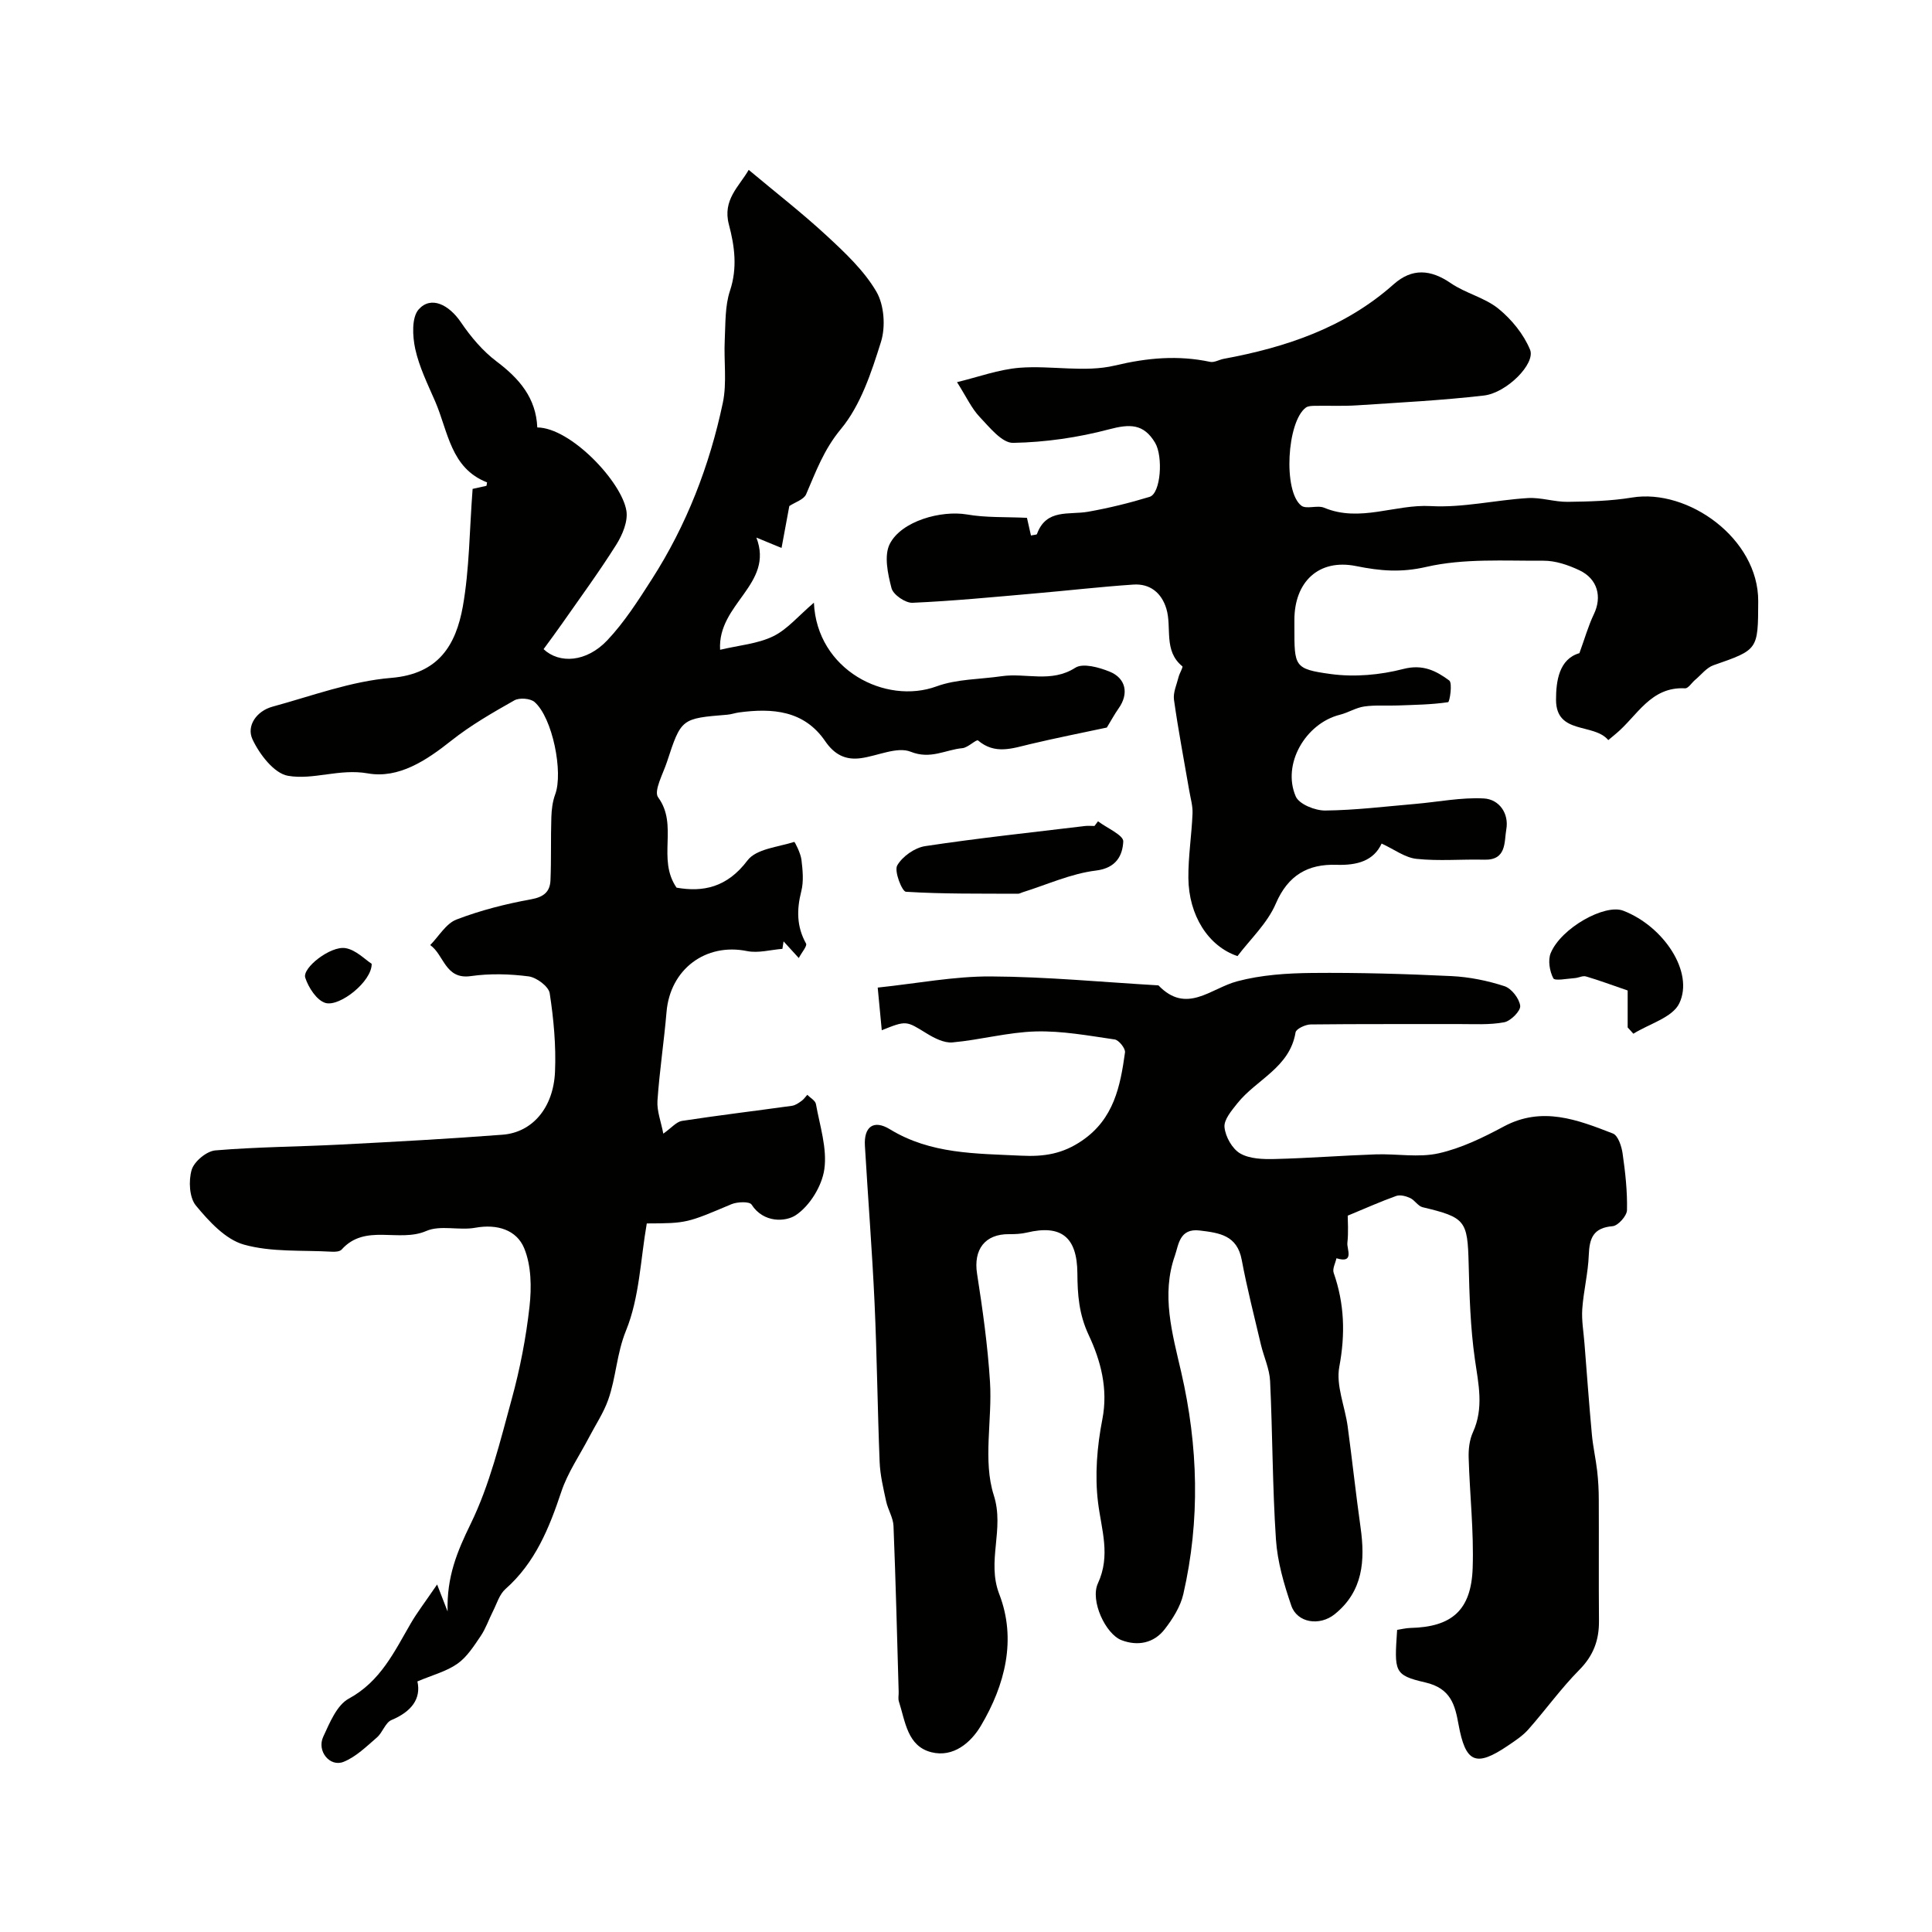
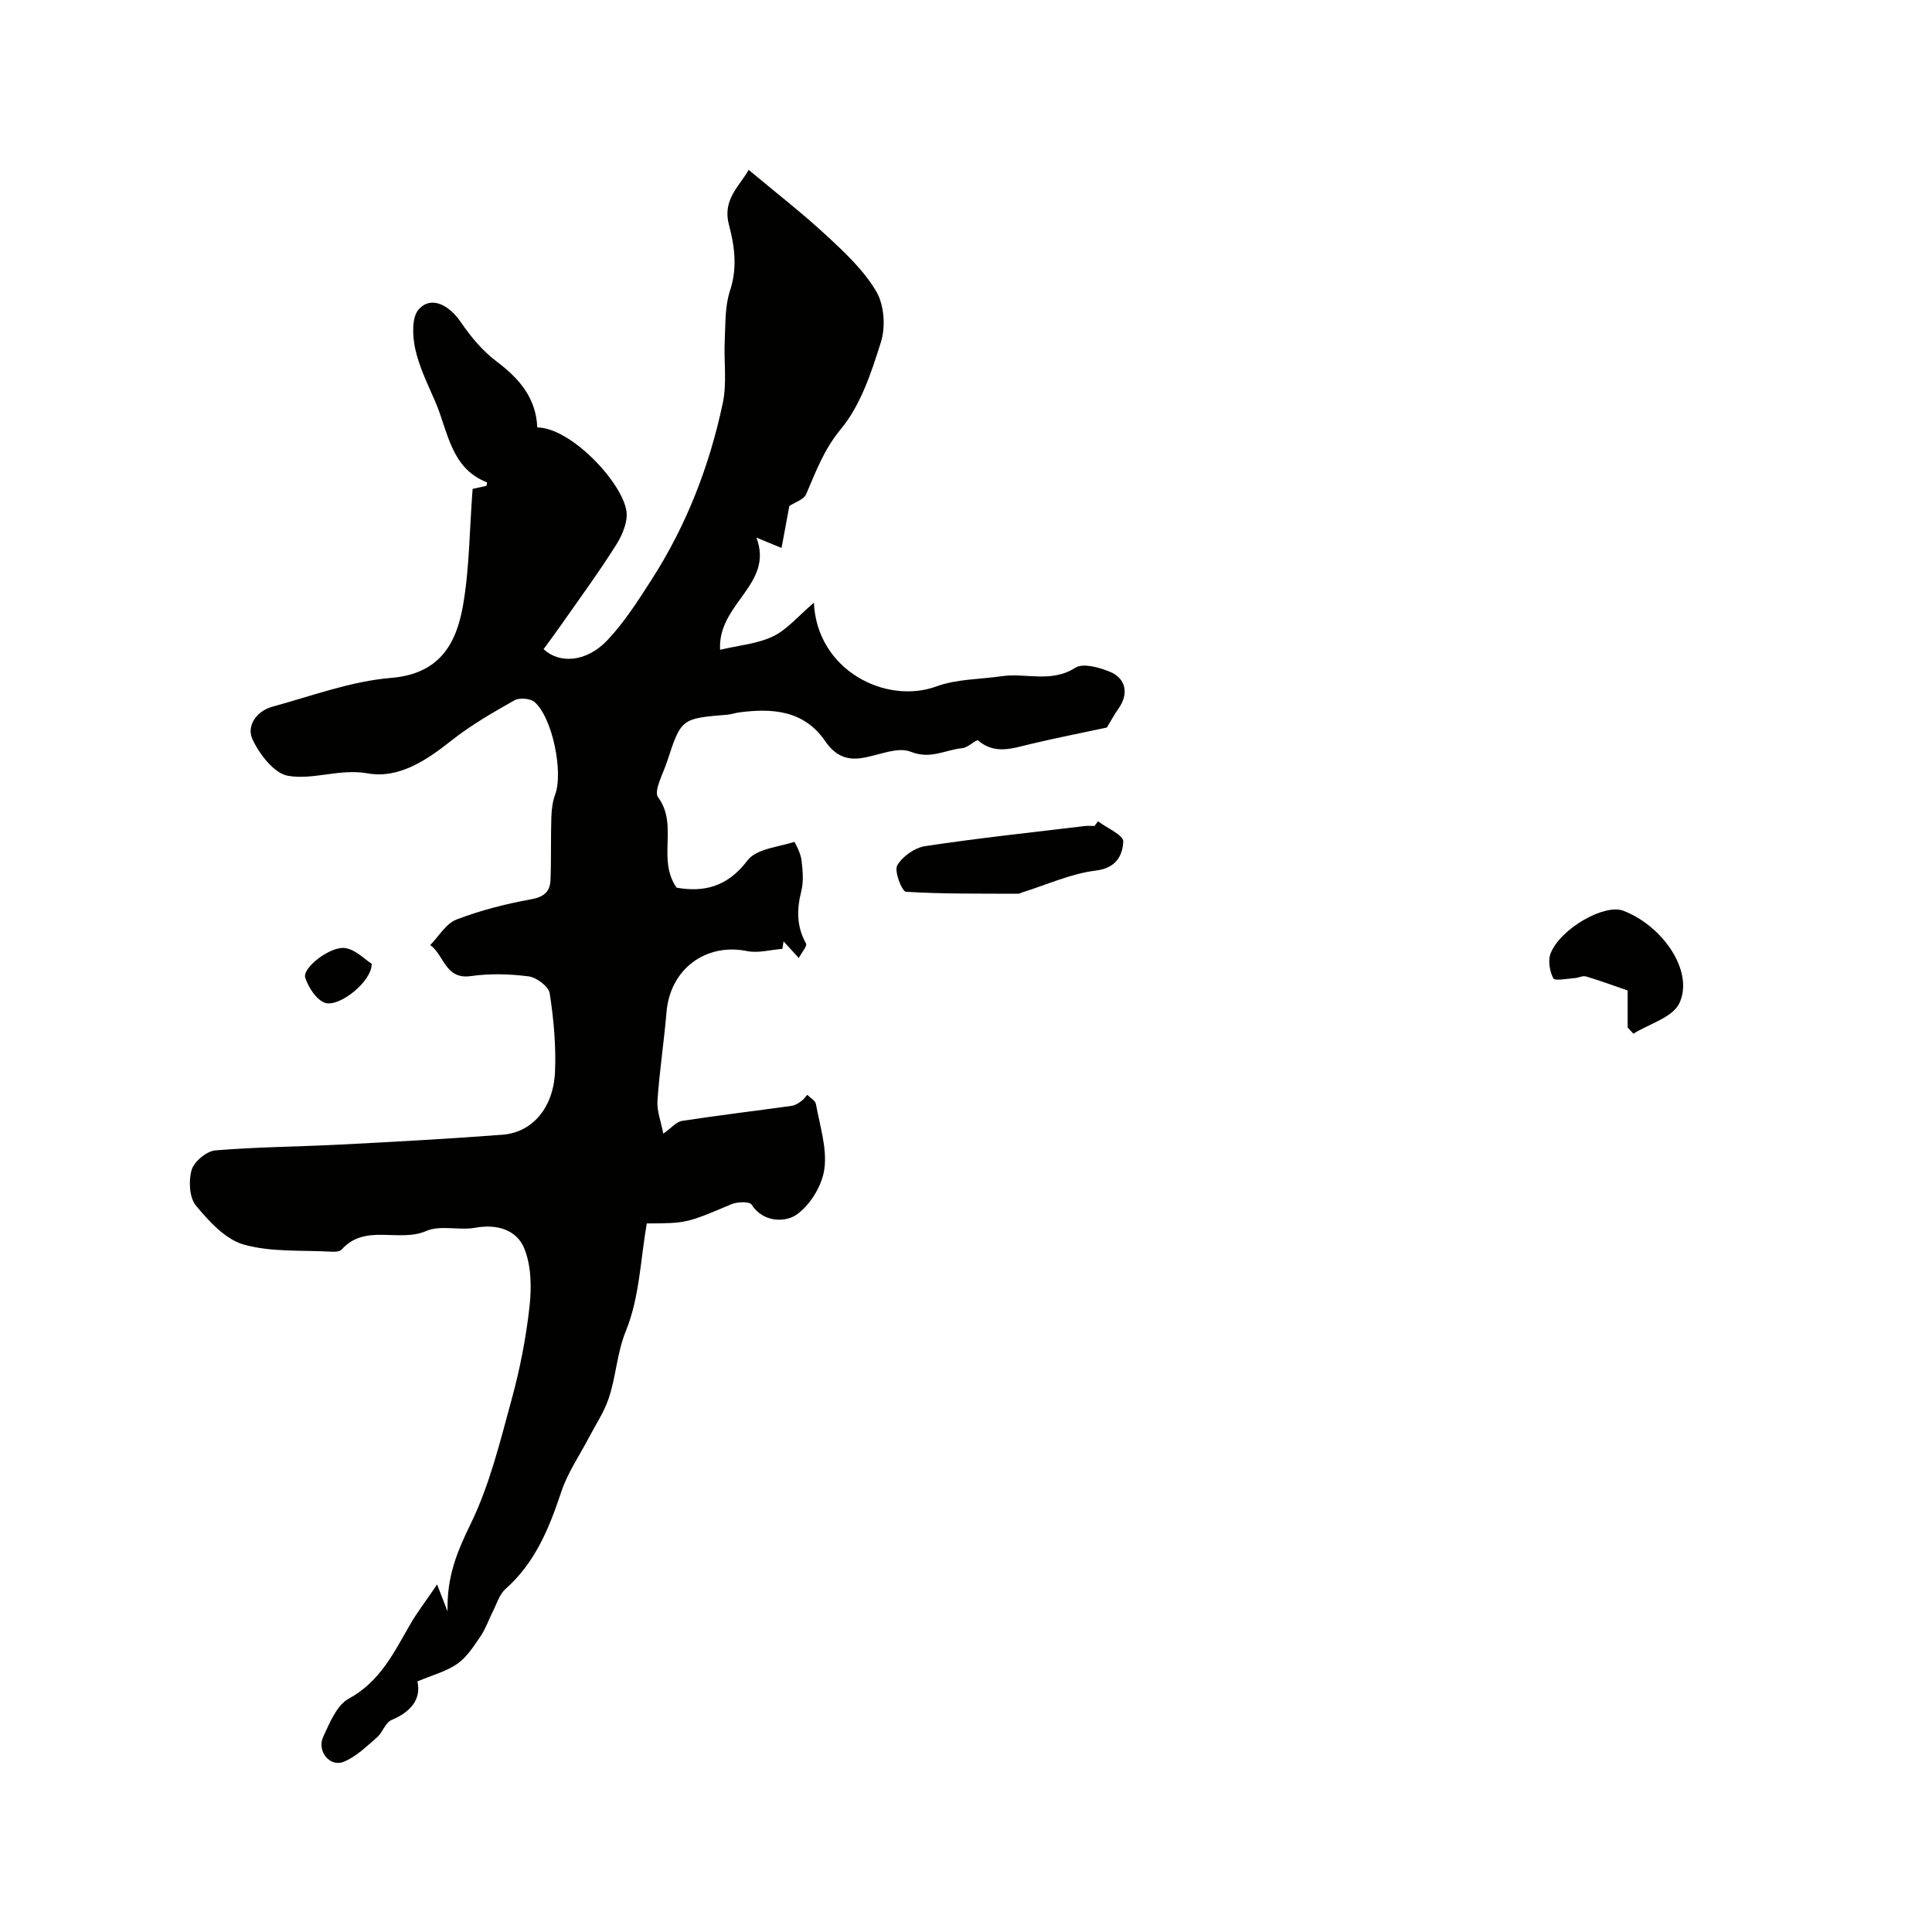
<svg xmlns="http://www.w3.org/2000/svg" enable-background="new 0 0 400 400" viewBox="0 0 400 400">
  <g fill="#010100">
    <path d="m97.85 101.22c.63-.13 1.74-.37 2.84-.63.07-.02.07-.31.15-.72-7.57-2.94-8.05-10.57-10.75-16.78-1.54-3.55-3.3-7.11-4.12-10.85-.57-2.64-.77-6.52.72-8.19 2.55-2.85 6.25-.99 8.75 2.69 2.04 3.01 4.51 5.94 7.39 8.11 4.7 3.54 8.15 7.55 8.41 13.65 6.9.04 17.5 11.25 18.45 17.26.35 2.2-.83 5-2.11 7.03-3.54 5.62-7.48 10.99-11.29 16.44-1.21 1.74-2.49 3.44-3.75 5.17 3.27 3.07 8.87 2.73 13.19-1.83 3.56-3.77 6.41-8.25 9.23-12.65 7.2-11.22 11.95-23.52 14.69-36.5.88-4.17.19-8.67.4-13 .17-3.44.03-7.06 1.09-10.24 1.57-4.73.95-9.24-.23-13.69-1.36-5.13 2.12-7.87 4.1-11.32 5.67 4.75 11.15 9 16.21 13.69 3.77 3.49 7.67 7.16 10.22 11.51 1.62 2.77 1.94 7.27.96 10.4-1.98 6.32-4.2 13.12-8.31 18.07-3.53 4.25-5.16 8.79-7.19 13.49-.48 1.11-2.3 1.65-3.48 2.44-.49 2.66-1.01 5.45-1.61 8.68-2.01-.83-3.29-1.36-5.21-2.15 3.72 9.68-8.08 13.66-7.51 23.23 3.95-.94 7.77-1.23 10.98-2.79 2.94-1.43 5.22-4.22 8.44-6.96.63 13.99 14.89 21.17 25.38 17.33 4.19-1.54 8.98-1.45 13.49-2.11 5.03-.73 10.26 1.45 15.25-1.75 1.58-1.01 4.89-.09 7.07.79 3.47 1.39 4.03 4.63 1.9 7.62-.86 1.22-1.57 2.55-2.44 3.97-5.09 1.09-10.53 2.16-15.91 3.44-3.69.88-7.26 2.2-10.75-.76-.35-.3-2.09 1.49-3.25 1.59-3.51.32-6.58 2.39-10.7.74-2.8-1.12-6.82.85-10.3 1.33-3.21.45-5.51-.75-7.41-3.53-4.37-6.38-10.92-6.86-17.83-5.94-.81.11-1.6.4-2.41.47-9.53.78-9.56.76-12.51 9.77-.81 2.47-2.79 6.04-1.83 7.34 4.25 5.79-.3 12.71 3.81 18.7 5.47.96 10.45-.01 14.69-5.64 1.8-2.39 6.32-2.77 9.68-3.83.12-.04 1.33 2.36 1.49 3.68.26 2.15.49 4.47-.03 6.52-.97 3.82-.98 7.31.98 10.84.28.5-.86 1.78-1.5 3-1.3-1.43-2.23-2.44-3.15-3.45-.08.52-.16 1.03-.24 1.55-2.45.19-5 .93-7.32.46-8.55-1.74-15.92 3.74-16.67 12.59-.52 6.14-1.46 12.25-1.88 18.39-.14 2.14.74 4.34 1.21 6.82 1.71-1.21 2.71-2.46 3.87-2.64 7.58-1.16 15.19-2.07 22.79-3.13.69-.1 1.36-.58 1.95-1 .47-.33.81-.84 1.2-1.27.62.63 1.66 1.19 1.79 1.91.8 4.49 2.35 9.15 1.74 13.49-.49 3.48-3.01 7.58-5.9 9.51-2.11 1.41-6.69 1.67-9.17-2.19-.43-.67-2.95-.58-4.17-.07-9.22 3.89-9.2 3.95-17.52 3.98-1.3 7.39-1.5 15.31-4.3 22.18-1.96 4.81-2.05 9.72-3.7 14.36-.96 2.7-2.61 5.16-3.95 7.73-1.95 3.74-4.42 7.31-5.74 11.26-2.52 7.56-5.41 14.71-11.57 20.16-1.25 1.1-1.79 3.03-2.59 4.61-.87 1.71-1.49 3.58-2.55 5.14-1.4 2.06-2.83 4.33-4.81 5.72-2.27 1.6-5.15 2.33-8.28 3.66.81 3.6-1.25 6.27-5.36 7.99-1.28.53-1.84 2.59-3.02 3.61-2.17 1.87-4.34 4.02-6.91 5.05-2.84 1.14-5.58-2.24-4.21-5.19 1.34-2.89 2.81-6.55 5.3-7.9 6.57-3.58 9.41-9.7 12.84-15.6 1.28-2.21 2.86-4.25 5.44-8.03 1 2.58 1.59 4.08 2.17 5.59-.21-7.2 1.99-12.43 4.79-18.17 3.93-8.06 6.09-17.05 8.48-25.78 1.72-6.26 2.97-12.72 3.69-19.17.44-3.98.38-8.48-1.1-12.08-1.57-3.81-5.6-5.07-10.12-4.25-3.33.61-7.23-.6-10.15.67-5.68 2.47-12.64-1.63-17.53 3.85-.39.43-1.39.49-2.09.44-6.08-.35-12.41.14-18.15-1.47-3.81-1.07-7.22-4.81-9.93-8.08-1.37-1.66-1.54-5.14-.88-7.39.51-1.73 3.08-3.87 4.88-4.03 8.62-.73 17.29-.76 25.93-1.21 11.19-.58 22.39-1.18 33.56-2.04 6.16-.47 10.54-5.57 10.86-13.05.23-5.4-.28-10.89-1.1-16.24-.22-1.41-2.72-3.27-4.36-3.49-3.93-.51-8.04-.62-11.96-.06-5.35.77-5.54-4.42-8.42-6.42 1.79-1.82 3.27-4.46 5.44-5.29 4.97-1.91 10.22-3.24 15.46-4.19 2.64-.48 3.89-1.57 4-3.93.18-4.34.04-8.7.18-13.05.05-1.6.25-3.27.8-4.75 1.69-4.54-.54-15.86-4.28-19.12-.88-.76-3.15-.93-4.19-.33-4.49 2.54-9.02 5.14-13.05 8.34-5.18 4.11-10.89 7.9-17.29 6.77-5.87-1.04-11.25 1.42-16.52.5-2.87-.5-5.89-4.44-7.34-7.54-1.31-2.8.84-5.87 4.13-6.77 8.15-2.22 16.28-5.28 24.58-5.96 9.91-.82 13.4-6.9 14.83-14.76 1.38-7.77 1.37-15.81 2.03-24.37z" />
-     <path d="m182.56 213.3c-.3-3.16-.57-5.99-.84-8.83 8.18-.86 15.8-2.35 23.4-2.31 11.58.06 23.15 1.18 34.72 1.85 5.82 6.06 10.8.62 16.3-.84 4.98-1.33 10.32-1.68 15.52-1.73 9.61-.09 19.24.19 28.85.65 3.7.18 7.46.94 10.98 2.09 1.45.47 3.07 2.56 3.25 4.07.12 1.04-1.96 3.14-3.31 3.4-3.08.58-6.32.36-9.49.37-10.19.03-20.39-.04-30.58.08-1.09.01-3.02.92-3.13 1.65-1.2 7.29-8.11 9.74-12.04 14.67-1.18 1.49-2.83 3.4-2.67 4.96.19 1.96 1.6 4.48 3.25 5.43 1.97 1.14 4.76 1.21 7.17 1.15 6.97-.17 13.93-.72 20.89-.96 4.35-.15 8.88.71 13.03-.22 4.68-1.05 9.21-3.26 13.48-5.55 7.94-4.26 15.28-1.39 22.59 1.45 1.07.41 1.8 2.64 2.01 4.12.56 3.89 1 7.84.91 11.76-.03 1.18-1.86 3.22-2.98 3.31-4.01.33-4.8 2.49-4.93 5.98-.14 3.74-1.09 7.44-1.35 11.18-.16 2.36.28 4.76.46 7.14.5 6.27.95 12.55 1.53 18.82.23 2.54.81 5.04 1.1 7.57.22 1.97.33 3.96.33 5.94.04 8.37-.03 16.74.04 25.1.03 3.98-1.15 7.18-4.06 10.12-3.8 3.84-6.98 8.29-10.57 12.35-1.17 1.32-2.73 2.34-4.21 3.34-6.69 4.54-8.79 3.54-10.24-4.39-.72-3.94-1.54-7.46-6.88-8.69-6.55-1.51-6.4-2.24-5.83-10.88.87-.13 1.81-.38 2.74-.4 8.56-.2 12.6-3.63 12.9-12.4.26-7.6-.61-15.24-.83-22.86-.05-1.75.16-3.67.88-5.24 2.3-5.05 1.15-9.98.41-15.13-.93-6.51-1.13-13.16-1.29-19.75-.23-8.97-.64-9.61-9.54-11.73-.95-.23-1.62-1.46-2.57-1.9-.86-.4-2.07-.72-2.89-.43-3.16 1.12-6.22 2.5-10.04 4.08 0 1.04.18 3.37-.07 5.64-.14 1.28 1.53 4.34-2.26 3.18-.22 1.01-.87 2.17-.58 3.01 2.24 6.4 2.43 12.7 1.17 19.45-.73 3.87 1.17 8.2 1.73 12.35.94 6.96 1.69 13.96 2.67 20.92.96 6.84.54 13.21-5.35 17.96-3.12 2.51-7.76 1.82-8.99-1.77-1.52-4.42-2.87-9.08-3.18-13.71-.73-10.9-.69-21.86-1.21-32.78-.12-2.54-1.3-5.02-1.9-7.54-1.37-5.84-2.87-11.65-3.97-17.54-.96-5.12-4.59-5.6-8.72-6.1-4.21-.51-4.36 3.05-5.11 5.18-2.88 8.13-.54 16.17 1.3 24.16 3.52 15.29 3.95 30.64.43 45.96-.6 2.59-2.19 5.11-3.85 7.25-2.24 2.9-5.59 3.55-8.94 2.27-3.3-1.26-6.54-8.19-4.89-11.76 2.68-5.8.73-11.07.03-16.73-.7-5.64-.21-11.62.89-17.24 1.24-6.35-.37-12.21-2.82-17.43-2.04-4.34-2.32-8.4-2.35-12.8-.05-7.5-3.34-10.13-10.45-8.43-1.19.28-2.45.34-3.68.33-5.02-.06-7.42 3.2-6.64 8.19 1.16 7.43 2.21 14.92 2.68 22.42.49 7.84-1.51 16.27.78 23.43 2.27 7.11-1.52 13.6 1.14 20.5 3.61 9.35 1.2 18.8-3.8 27.23-2.07 3.5-5.71 6.62-10.22 5.5-5.03-1.24-5.43-6.39-6.76-10.5-.2-.6-.03-1.32-.05-1.99-.33-11.46-.61-22.92-1.07-34.37-.07-1.71-1.15-3.36-1.52-5.09-.58-2.69-1.24-5.41-1.35-8.14-.44-10.96-.55-21.94-1.05-32.9-.5-10.86-1.36-21.71-2-32.57-.24-3.99 1.83-5.47 5.17-3.43 8.46 5.17 17.75 5.01 27.16 5.47 4.84.24 8.62-.38 12.62-3.11 6.6-4.5 7.93-11.26 8.9-18.27.11-.82-1.27-2.55-2.13-2.68-5.43-.79-10.92-1.81-16.36-1.66-5.76.16-11.47 1.75-17.23 2.27-1.75.16-3.8-.91-5.41-1.9-4.18-2.57-4.11-2.68-9.23-.62z" />
-     <path d="m212.62 107.21c.29 1.29.56 2.47.83 3.66.66-.15 1.18-.14 1.24-.3 1.92-5.31 6.64-3.92 10.59-4.62 4.29-.76 8.56-1.81 12.73-3.08 2.33-.71 2.83-8.37 1.14-11.2-2.37-3.98-5.25-3.91-9.5-2.79-6.45 1.71-13.24 2.69-19.9 2.81-2.3.04-4.88-3.22-6.92-5.37-1.68-1.77-2.74-4.13-4.69-7.2 4.3-1.03 8.59-2.63 12.97-2.98 6.56-.51 13.46 1.03 19.71-.46 6.74-1.61 13.07-2.17 19.73-.76.86.18 1.87-.46 2.82-.63 12.93-2.39 25.1-6.48 35.17-15.43 3.81-3.39 7.66-3.1 11.85-.22 3.05 2.09 7 2.97 9.83 5.26 2.73 2.21 5.23 5.28 6.56 8.49 1.19 2.89-4.83 8.95-9.55 9.5-8.72 1.01-17.5 1.45-26.26 2.03-2.89.19-5.8.05-8.7.1-.65.01-1.44.02-1.91.37-3.92 2.91-4.74 17.31-.95 20.29 1.04.82 3.33-.15 4.74.44 7.42 3.1 14.68-.76 22.08-.34 6.64.37 13.37-1.25 20.08-1.66 2.74-.17 5.53.82 8.29.78 4.44-.06 8.93-.17 13.29-.89 11.6-1.91 26.18 8.49 26.13 21.46-.04 10.1.01 10.03-9.26 13.26-1.44.5-2.55 1.99-3.8 3.03-.71.59-1.42 1.78-2.08 1.75-7.15-.39-9.91 5.74-14.32 9.4-.38.32-.76.63-1.58 1.32-3.01-3.6-10.79-1.07-10.82-8.32-.01-3.93.64-8.47 4.84-9.68 1.11-3.04 1.84-5.66 3-8.08 1.71-3.58.79-7.29-3-9.08-2.3-1.09-4.96-2-7.45-1.98-8.11.05-16.47-.51-24.25 1.28-5.25 1.21-9.51.84-14.53-.17-7.79-1.57-12.78 3.31-12.78 11.15v1.5c0 8.13-.07 8.66 7.51 9.7 4.91.67 10.24.2 15.06-1.05 4.03-1.04 6.8.4 9.49 2.39.7.52.1 4.43-.24 4.49-3.43.51-6.94.55-10.43.68-2.31.09-4.66-.12-6.93.21-1.73.25-3.32 1.28-5.04 1.71-7.12 1.79-12.03 10.24-9.14 16.91.69 1.61 4 2.94 6.09 2.92 6.23-.06 12.46-.84 18.69-1.37 4.73-.41 9.48-1.38 14.16-1.13 3.17.17 5.25 3.09 4.65 6.43-.45 2.54.11 6.37-4.53 6.25-4.68-.12-9.41.32-14.04-.17-2.41-.25-4.66-1.99-7.24-3.17-1.66 3.59-5.07 4.54-9.37 4.4-5.84-.19-10 2.11-12.54 8.04-1.75 4.08-5.31 7.39-7.93 10.86-6.07-2.04-10.1-8.46-10.17-16.17-.04-4.44.68-8.89.86-13.34.07-1.59-.42-3.2-.69-4.8-1.07-6.25-2.27-12.48-3.15-18.76-.21-1.51.57-3.16.96-4.74.2-.78.97-2.03.77-2.19-3.96-3.23-2.12-8-3.31-11.93-.99-3.28-3.39-5.22-6.82-4.99-6.87.46-13.71 1.26-20.57 1.85-8.38.73-16.77 1.55-25.17 1.92-1.47.06-3.99-1.67-4.34-3.02-.77-2.95-1.59-6.75-.36-9.17 2.42-4.76 10.66-6.99 15.95-6.1 3.92.69 7.95.49 12.45.7z" />
    <path d="m227.33 170.04c1.85 1.4 5.29 2.87 5.23 4.18-.14 2.81-1.38 5.5-5.66 6.02-5.18.63-10.15 2.93-15.22 4.51-.31.1-.62.3-.93.29-7.74-.04-15.48.07-23.19-.41-.8-.05-2.47-4.27-1.8-5.45 1.07-1.87 3.64-3.68 5.8-4 10.97-1.66 22.02-2.83 33.05-4.16.66-.08 1.33-.01 1.99-.01.24-.33.48-.65.73-.97z" />
    <path d="m336.99 212.72c0-2.76 0-5.52 0-7.65-3.27-1.12-5.93-2.12-8.64-2.91-.69-.2-1.55.3-2.35.35-1.53.1-4.1.63-4.41.03-.76-1.47-1.14-3.75-.53-5.22 2.16-5.2 11.2-10.23 15.01-8.77 8.35 3.21 14.71 12.71 11.61 19.18-1.41 2.94-6.23 4.24-9.51 6.29-.39-.43-.79-.87-1.18-1.3z" />
    <path d="m76.95 199.54c.09 3.63-6.62 8.97-9.57 8.11-1.8-.53-3.52-3.18-4.18-5.23-.66-2.03 5.23-6.63 8.32-6.12 2.17.35 4.07 2.38 5.43 3.24z" />
  </g>
</svg>